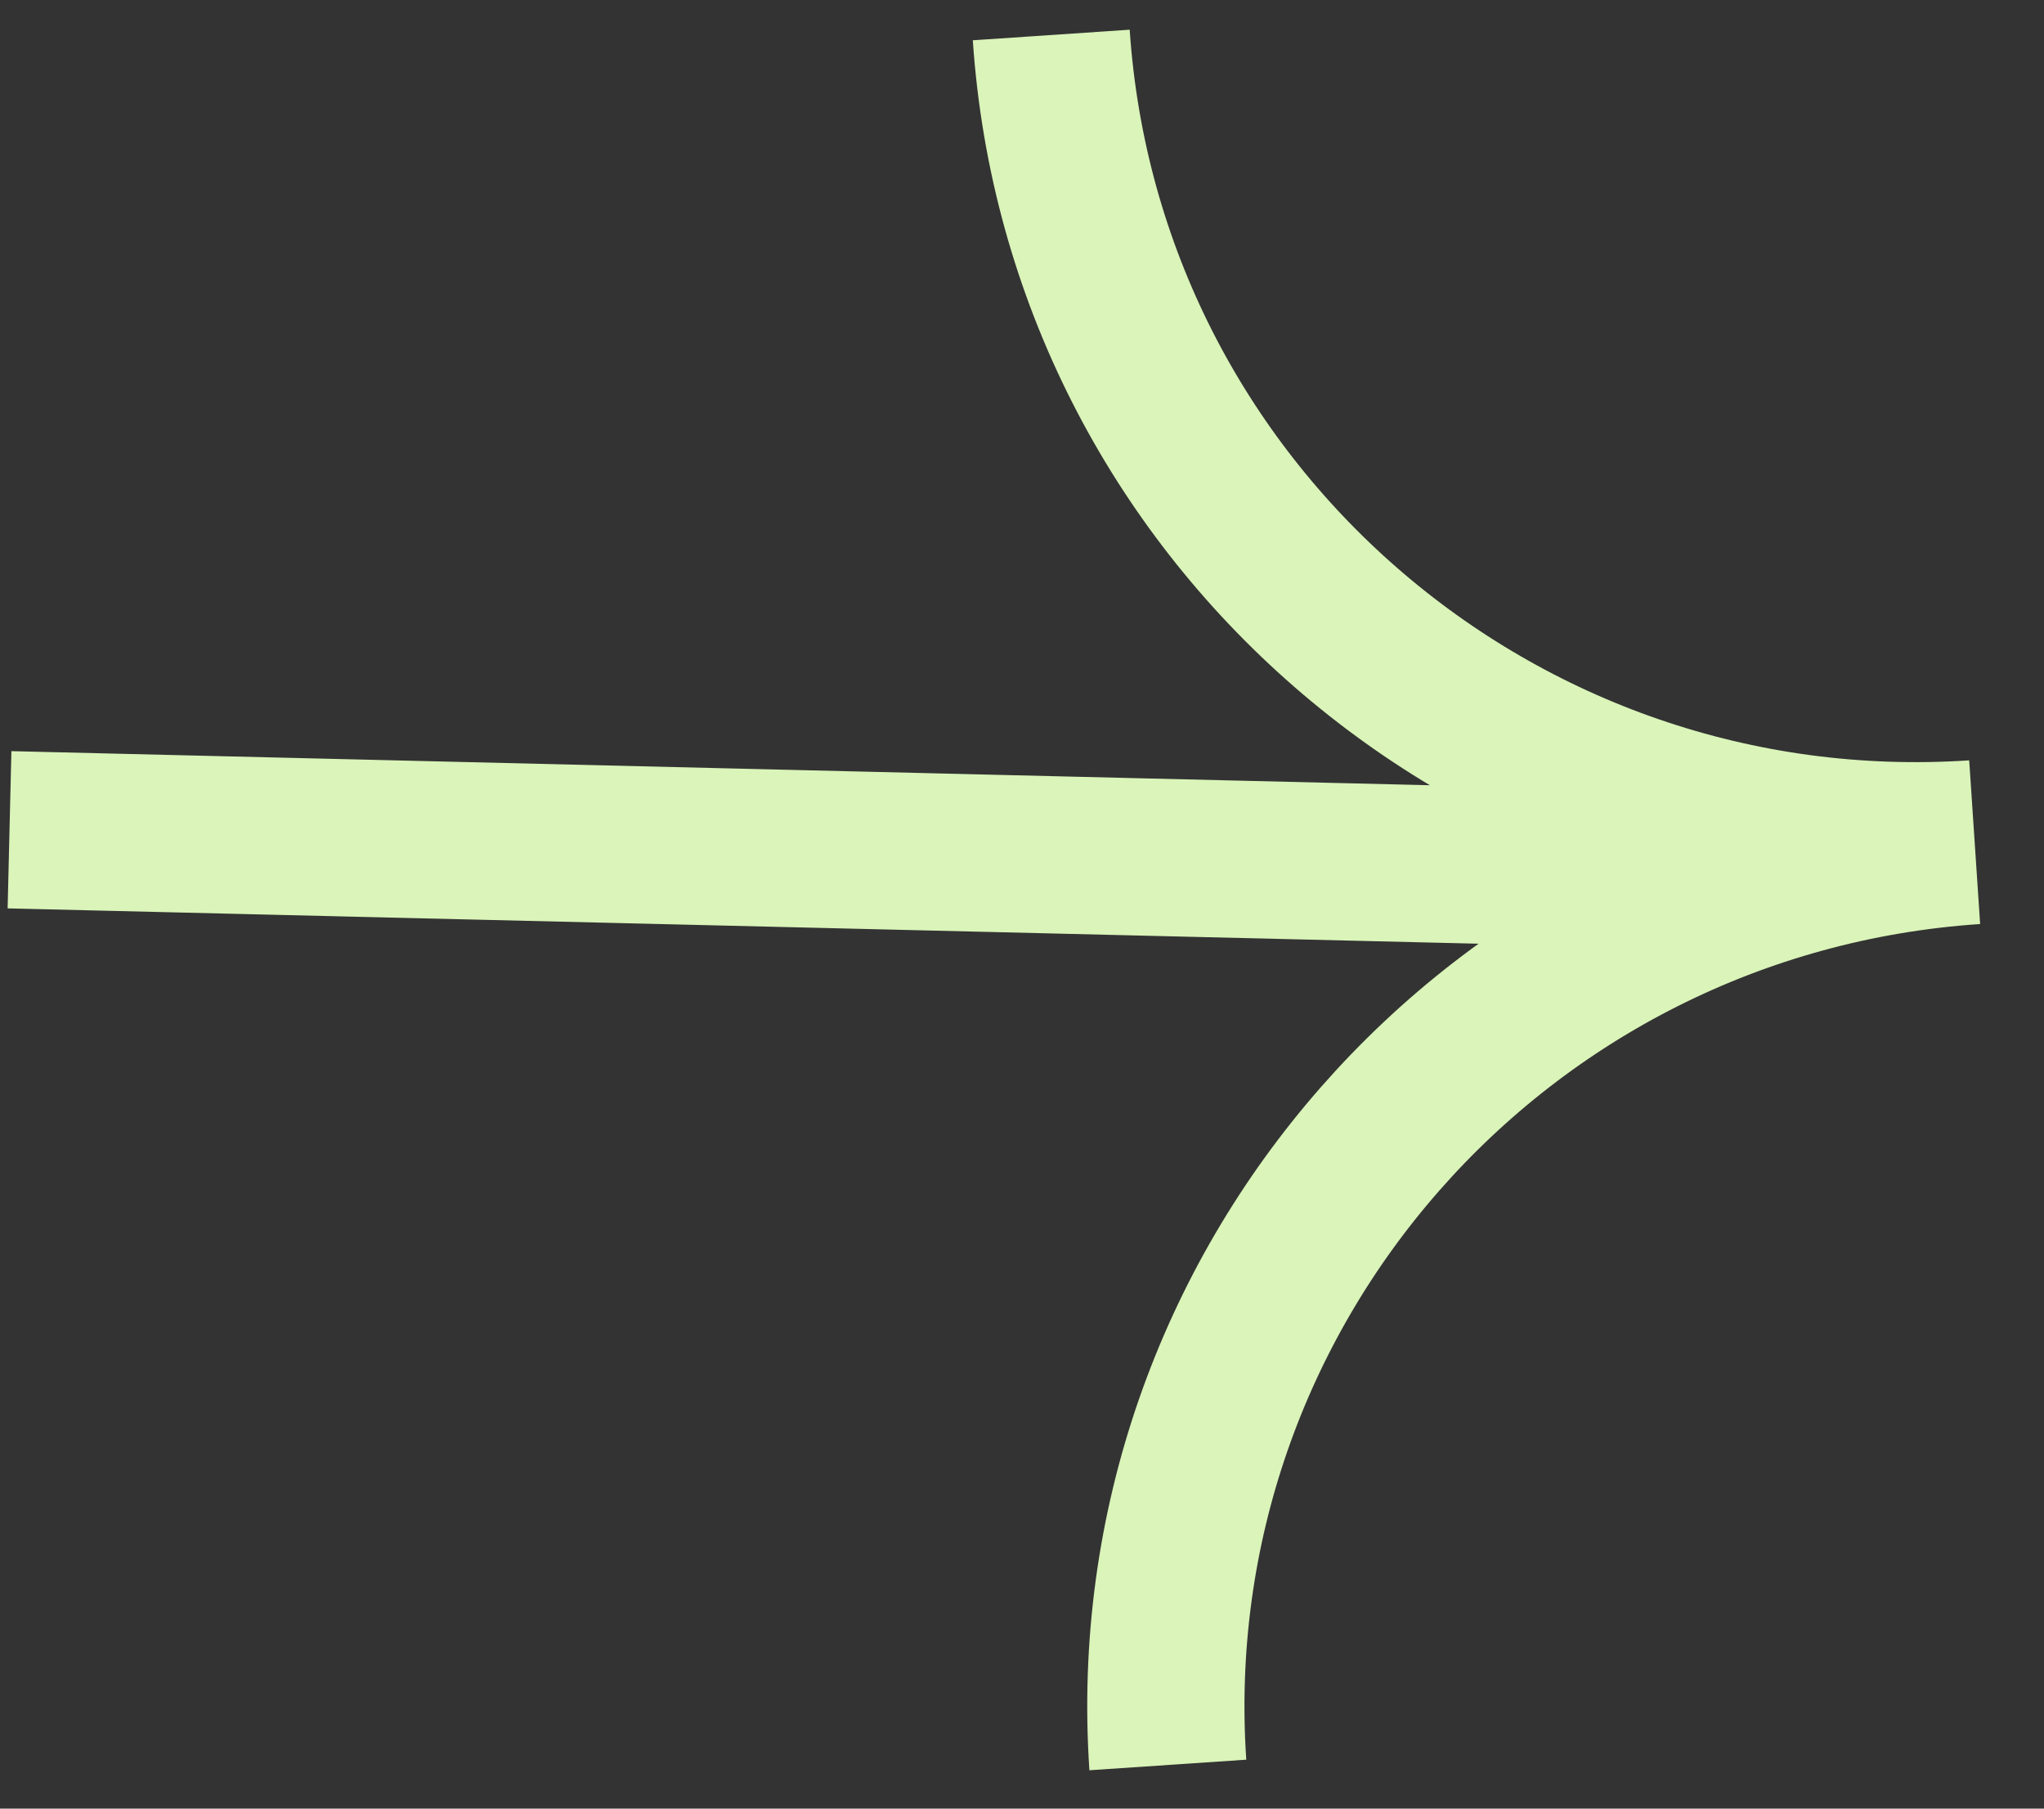
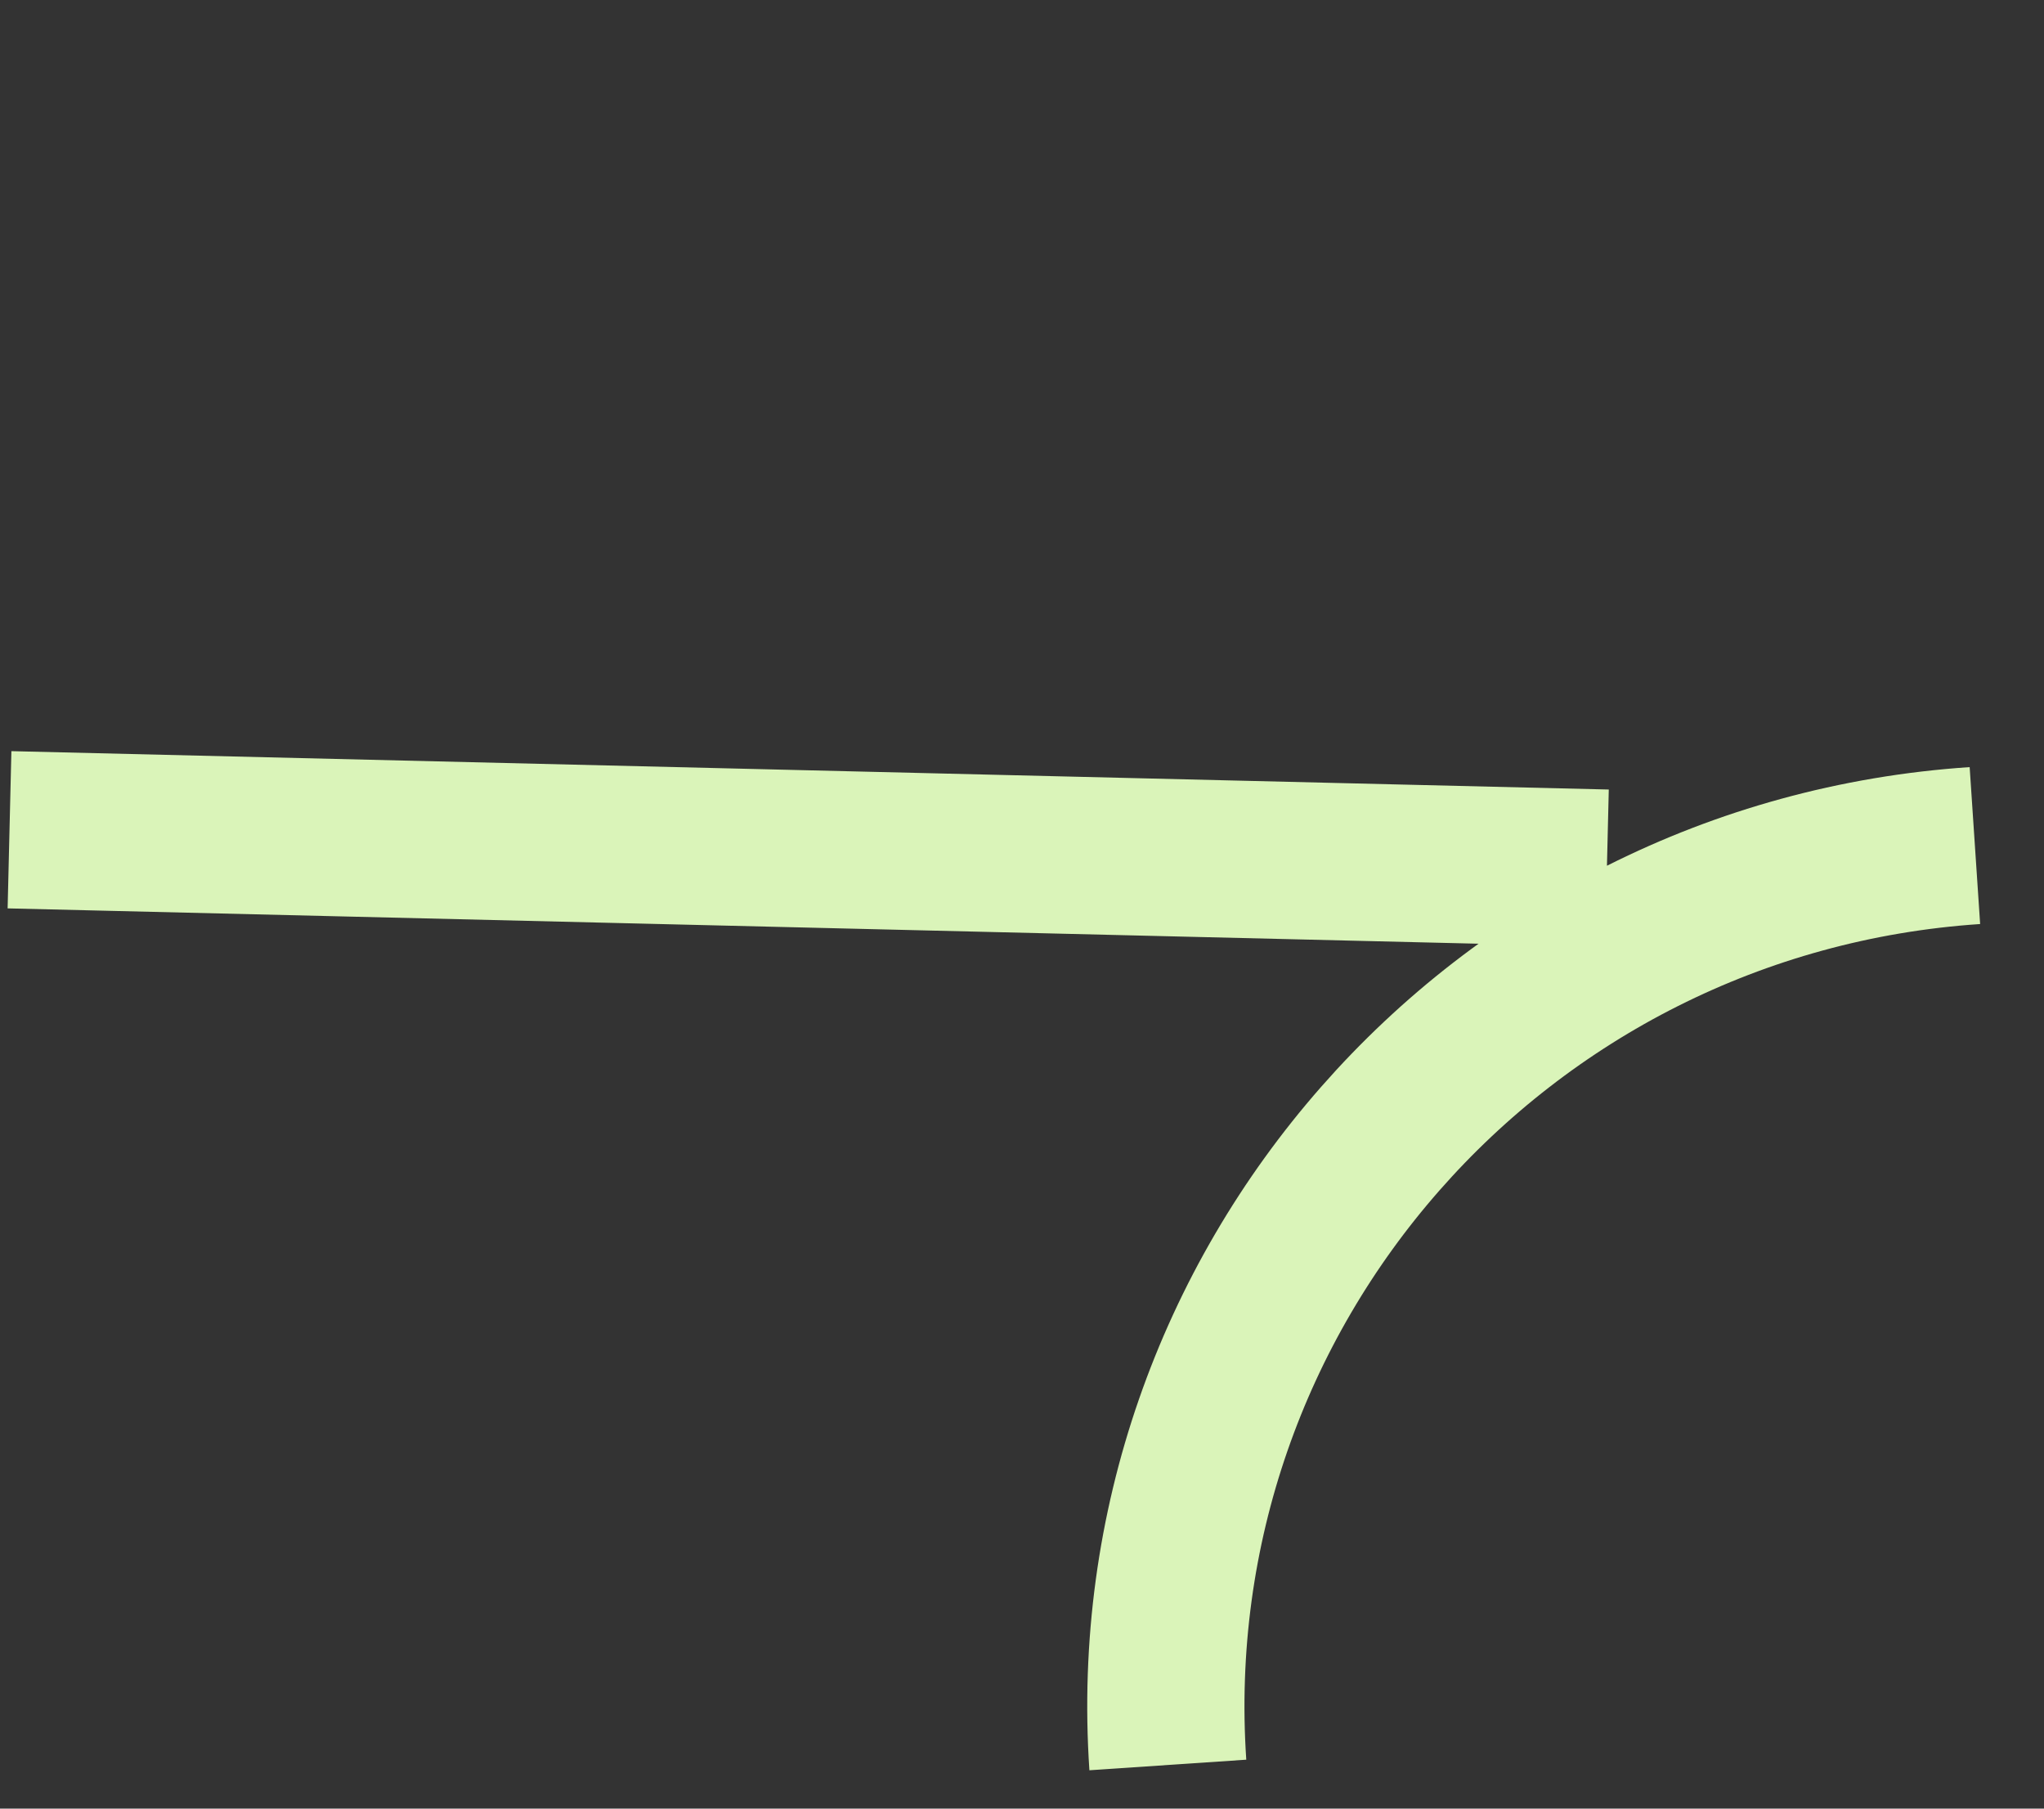
<svg xmlns="http://www.w3.org/2000/svg" width="26" height="23" viewBox="0 0 26 23" fill="none">
  <rect x="0" y="0" width="26" height="23" fill="#333333" stroke="none" />
-   <path d="M14.855 22.445C14.447 16.394 19.043 11.159 25.121 10.753M13.372 0.445C13.78 6.497 19.037 11.073 25.115 10.667M20.44 11.04L0.121 10.552" stroke="#DAF4B9" stroke-width="2" />
+   <path d="M14.855 22.445C14.447 16.394 19.043 11.159 25.121 10.753M13.372 0.445M20.44 11.04L0.121 10.552" stroke="#DAF4B9" stroke-width="2" />
</svg>